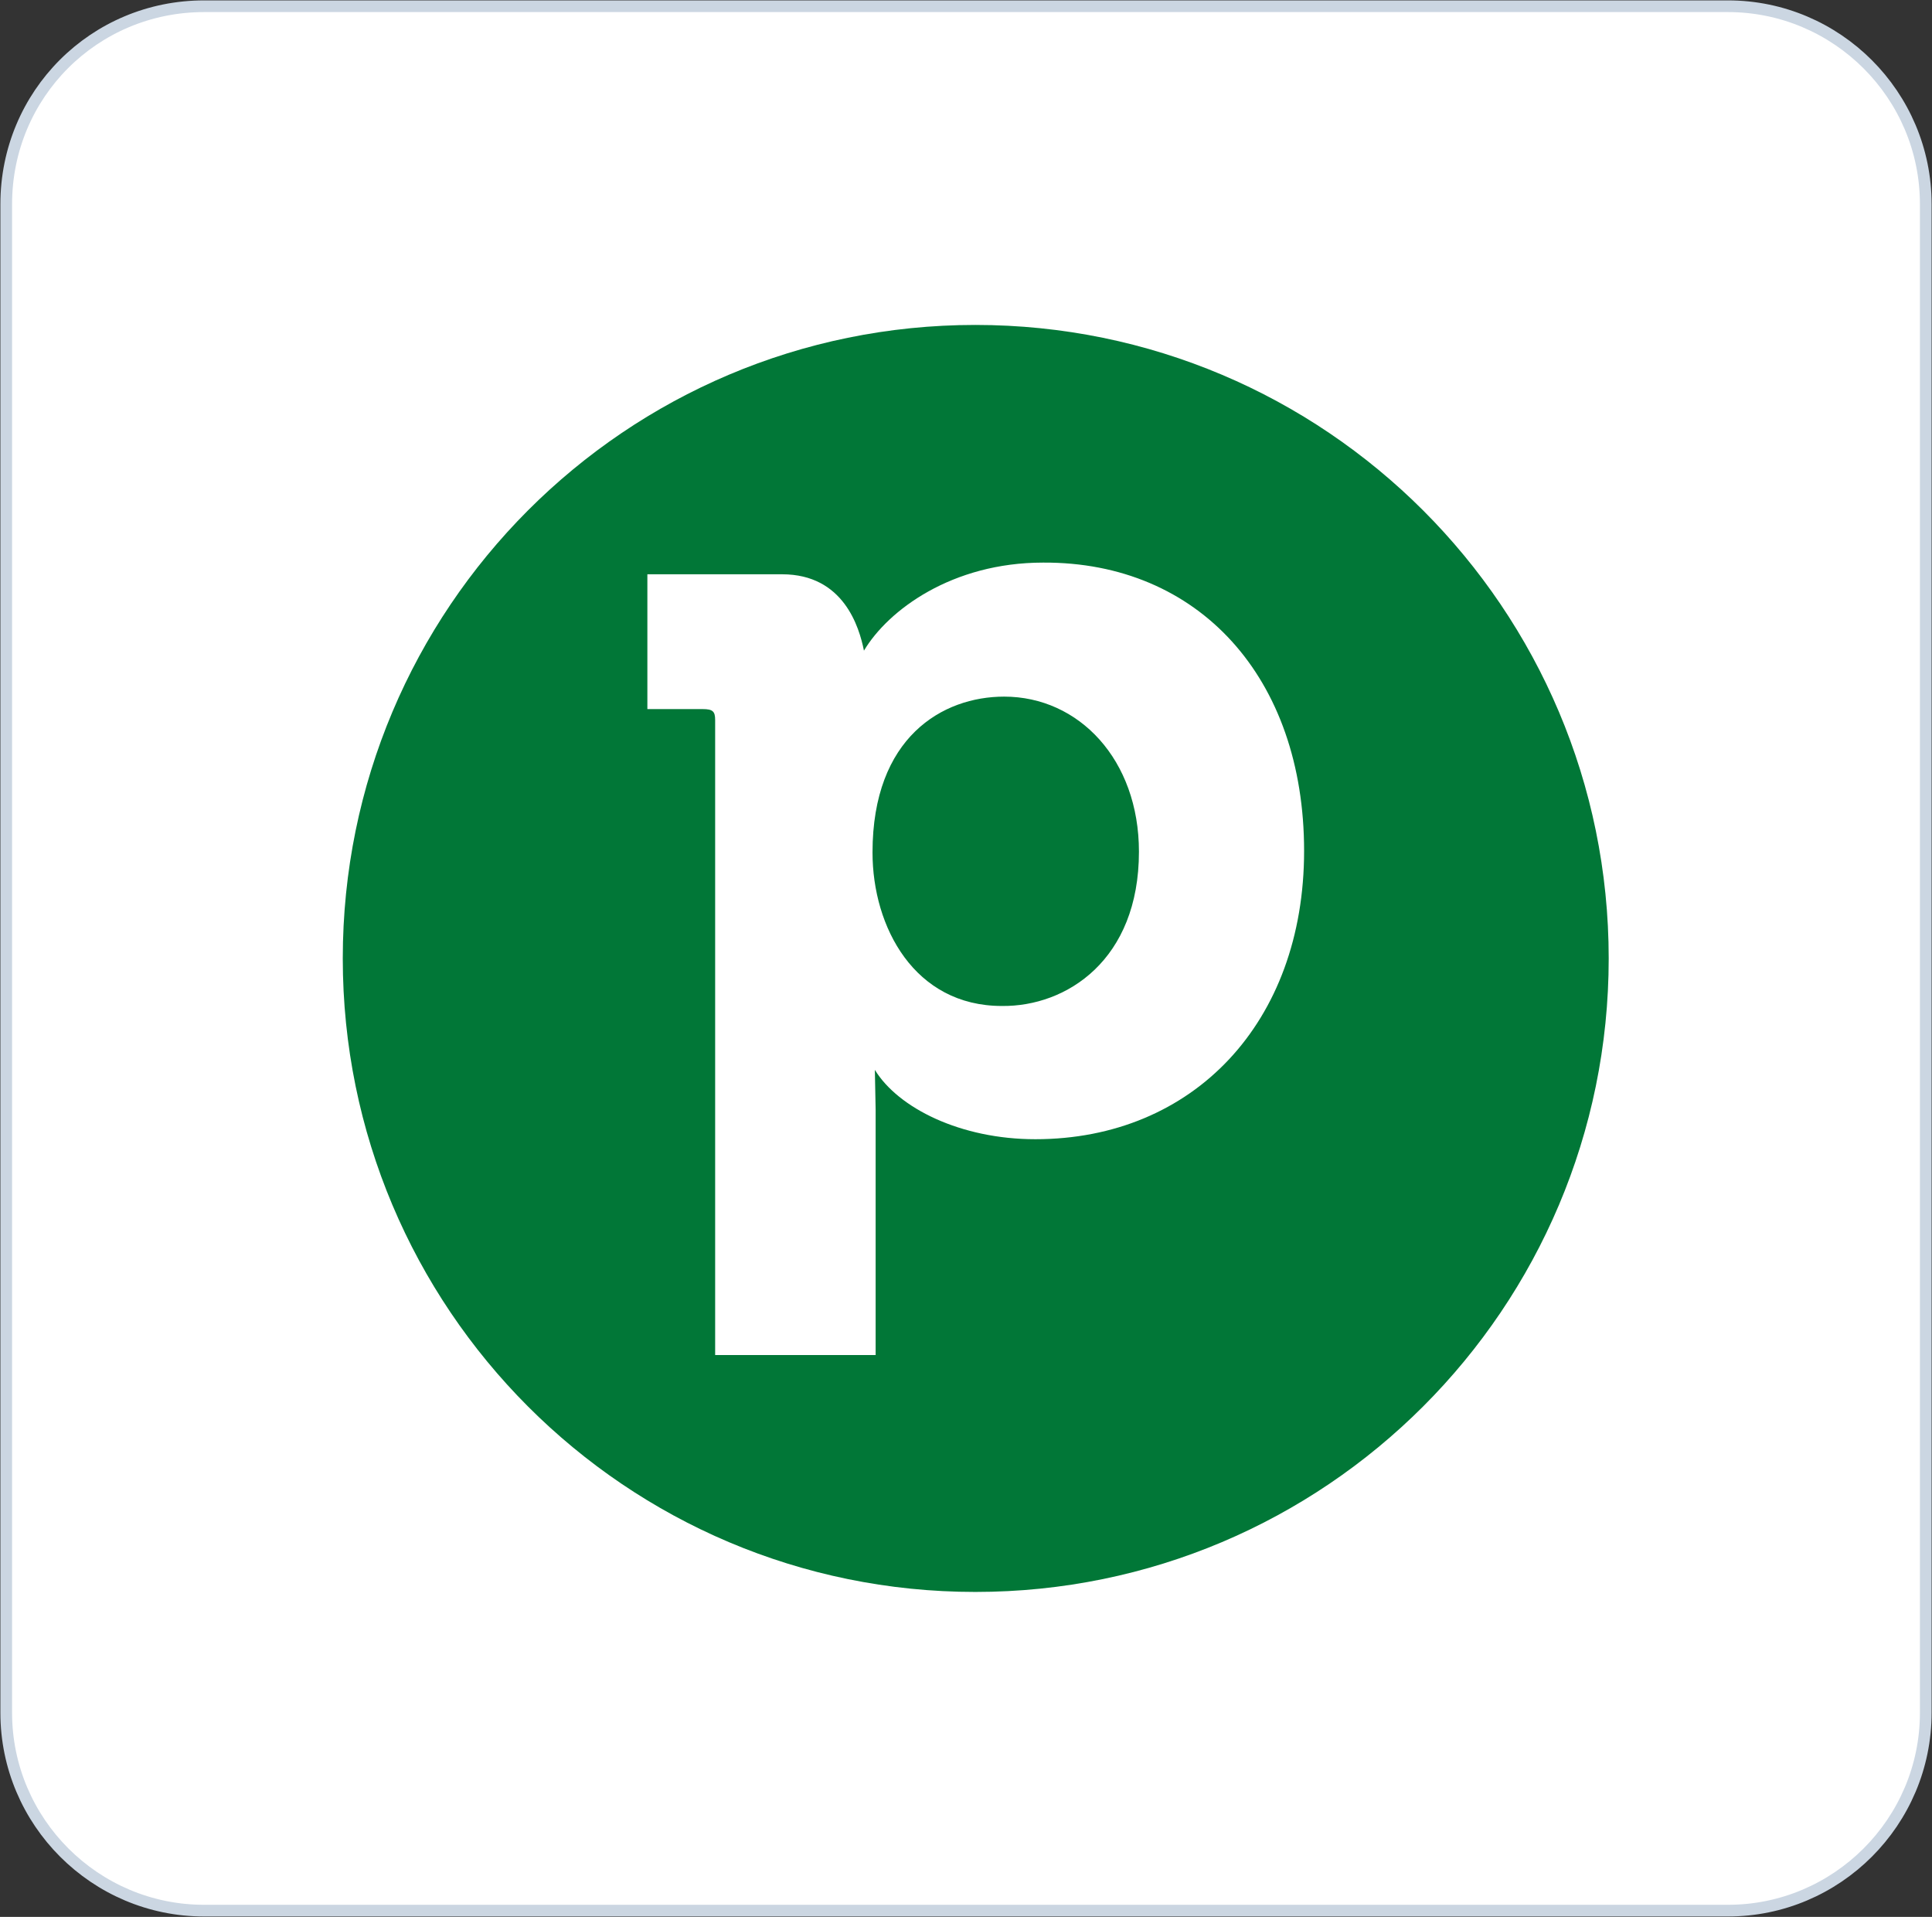
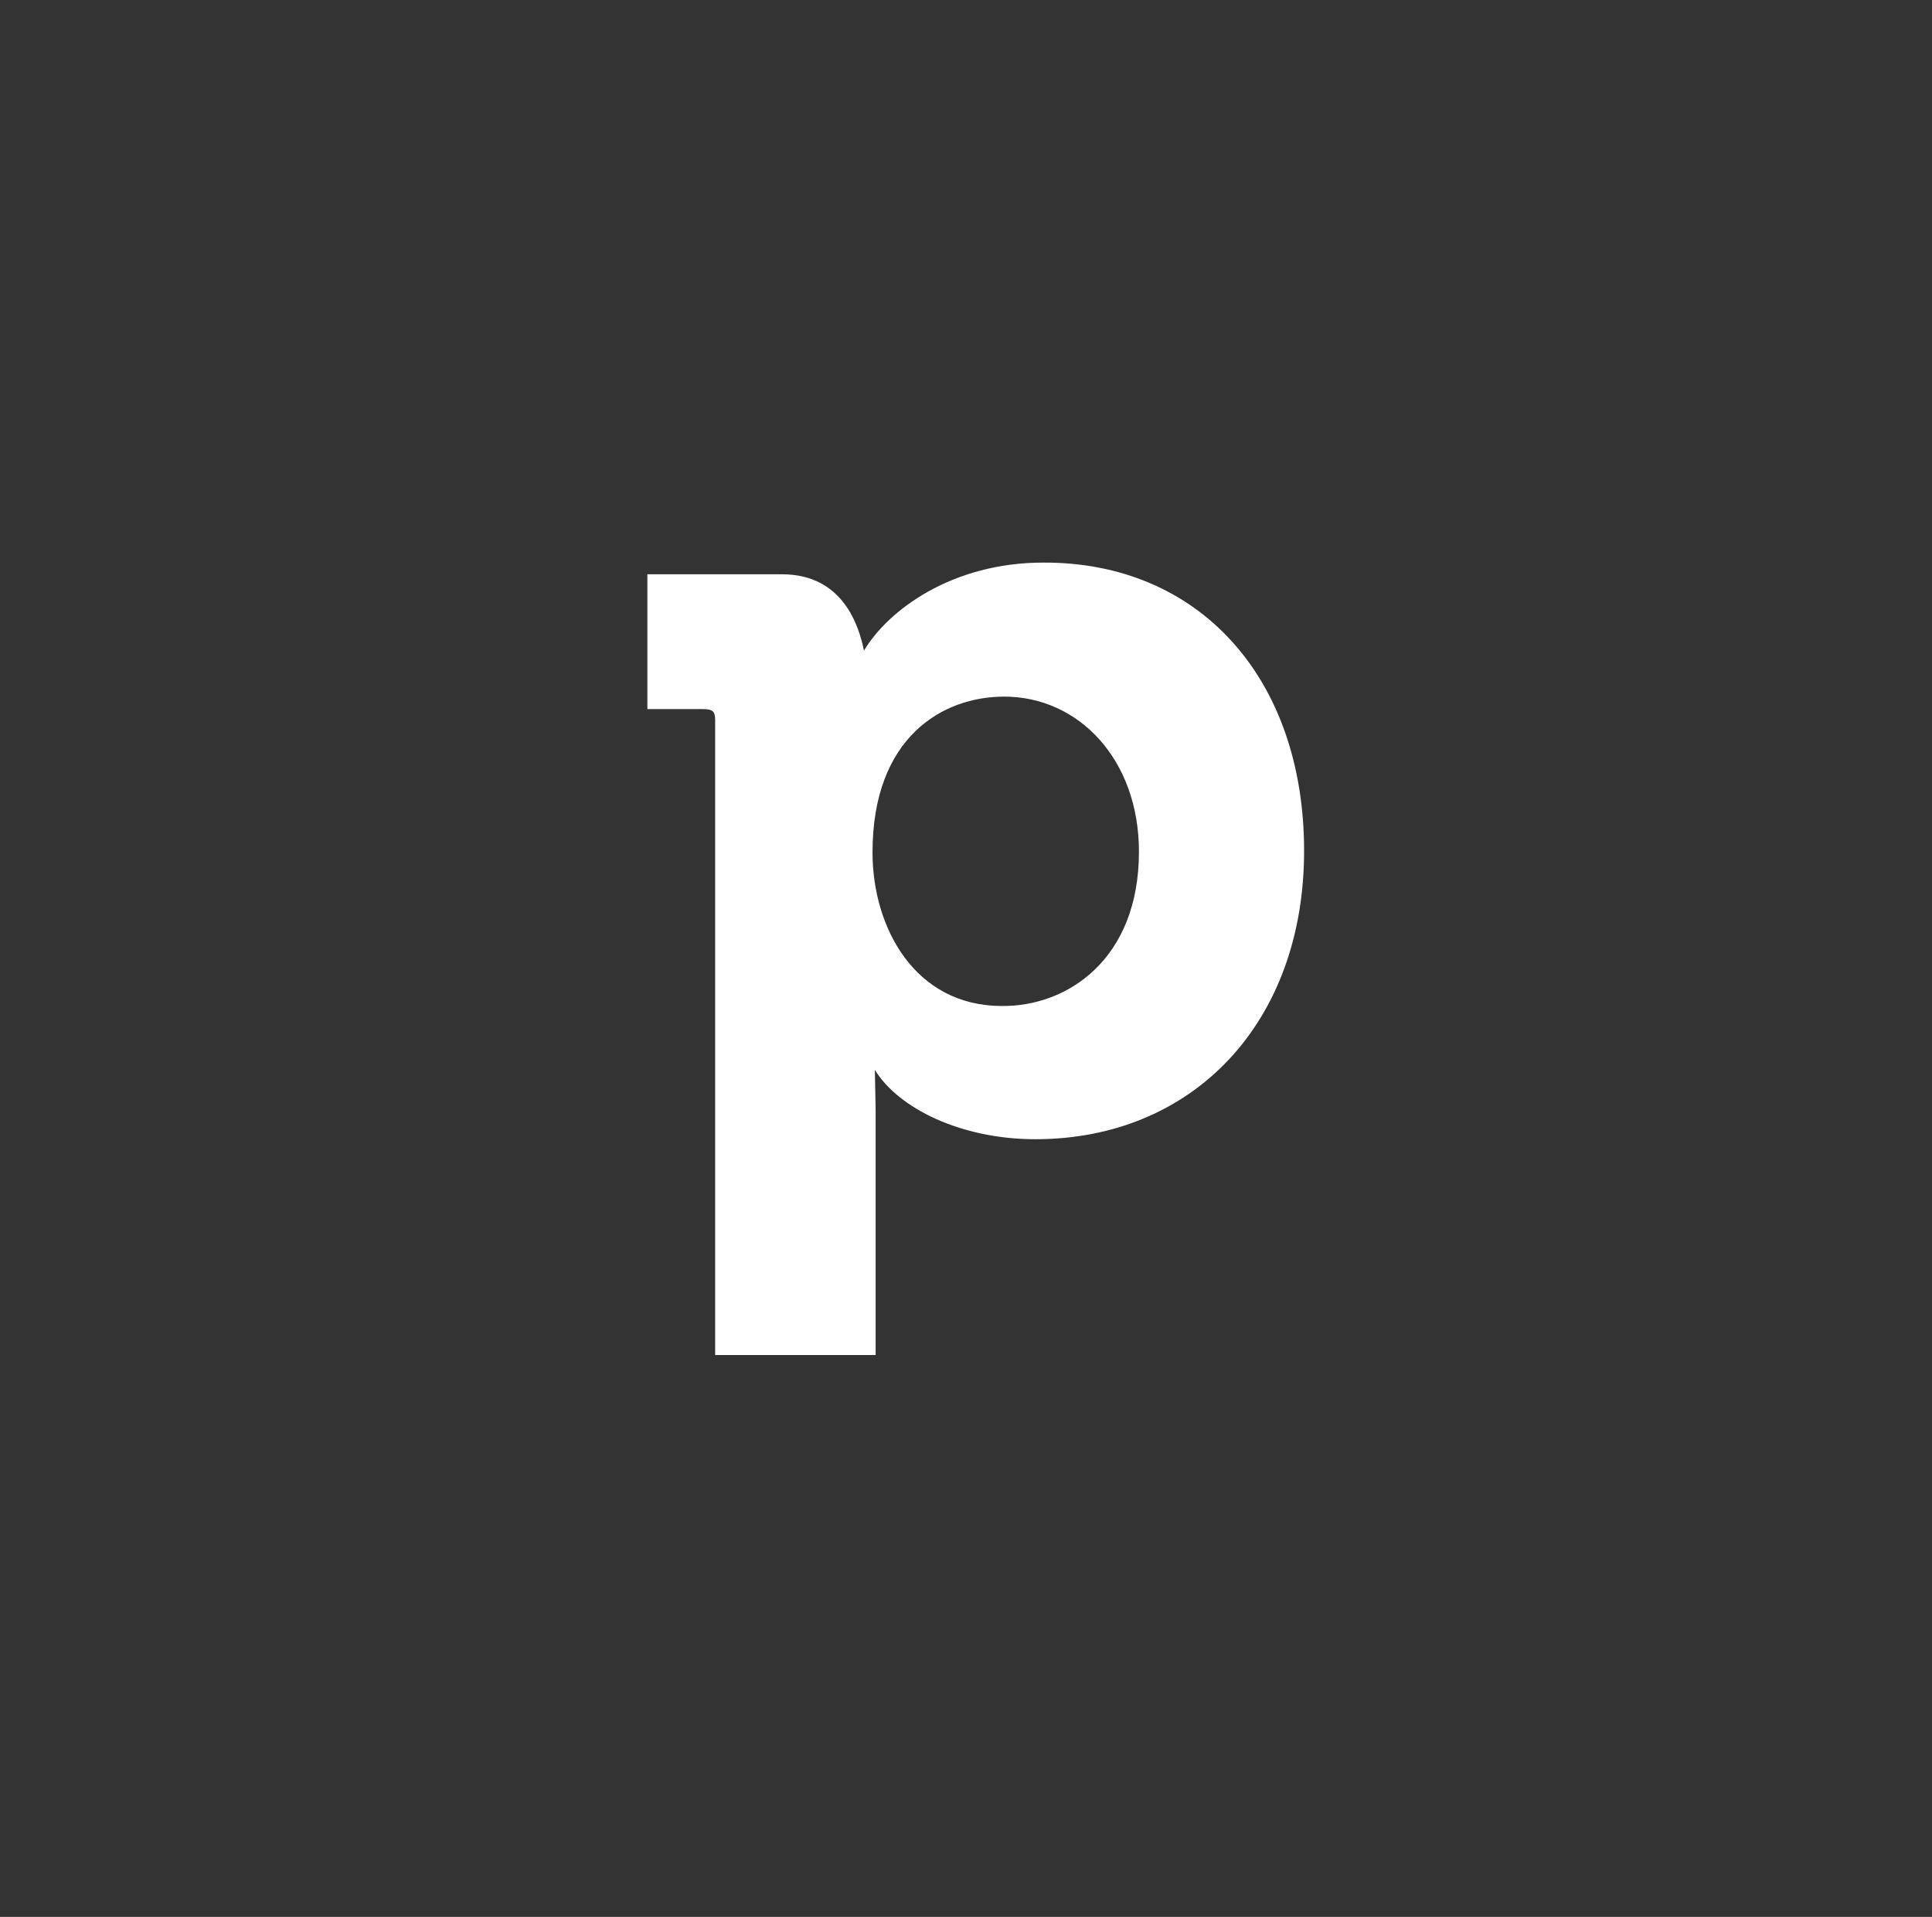
<svg xmlns="http://www.w3.org/2000/svg" id="Layer_1" x="0px" y="0px" width="248px" height="246px" viewBox="0 0 248 246" style="enable-background:new 0 0 248 246;" xml:space="preserve">
  <rect x="0" y="0" width="248" height="246" fill="#333333" stroke="none" />
-   <path style="fill:#FFFFFF;stroke:#CBD6E2;stroke-width:1.5;" d="M26.2,0.8h195.6c14,0,25.4,11.4,25.4,25.4v193.6 c0,14-11.4,25.4-25.4,25.4H26.2c-14,0-25.4-11.4-25.4-25.4V26.2C0.8,12.1,12.1,0.8,26.2,0.8z" />
  <g>
-     <path style="fill:#017737;" d="M125.2,41.7L125.2,41.7c44.9,0,81.3,36.4,81.3,81.3l0,0c0,44.9-36.4,81.3-81.3,81.3l0,0 C80.3,204.3,44,167.9,44,123l0,0C44,78.1,80.3,41.7,125.2,41.7z" />
    <path style="fill:#FFFFFF;" d="M167.4,109.2c0,22-14.2,37-34.5,37c-9.6,0-17.6-4-20.6-8.9l0.1,5.1v31.5H91.8V92.4 c0-1.1-0.3-1.4-1.6-1.4h-7.1V73.7h17.3c7.9,0,9.9,6.8,10.5,9.8c3.1-5.2,11.3-11.3,23-11.3C153.9,72.1,167.4,87,167.4,109.2z M146.2,109.3c0-11.8-7.7-19.9-17.3-19.9c-7.9,0-16.9,5.2-16.9,20c0,9.6,5.4,19.7,16.6,19.7C136.9,129.2,146.2,123.2,146.2,109.3z" />
  </g>
</svg>